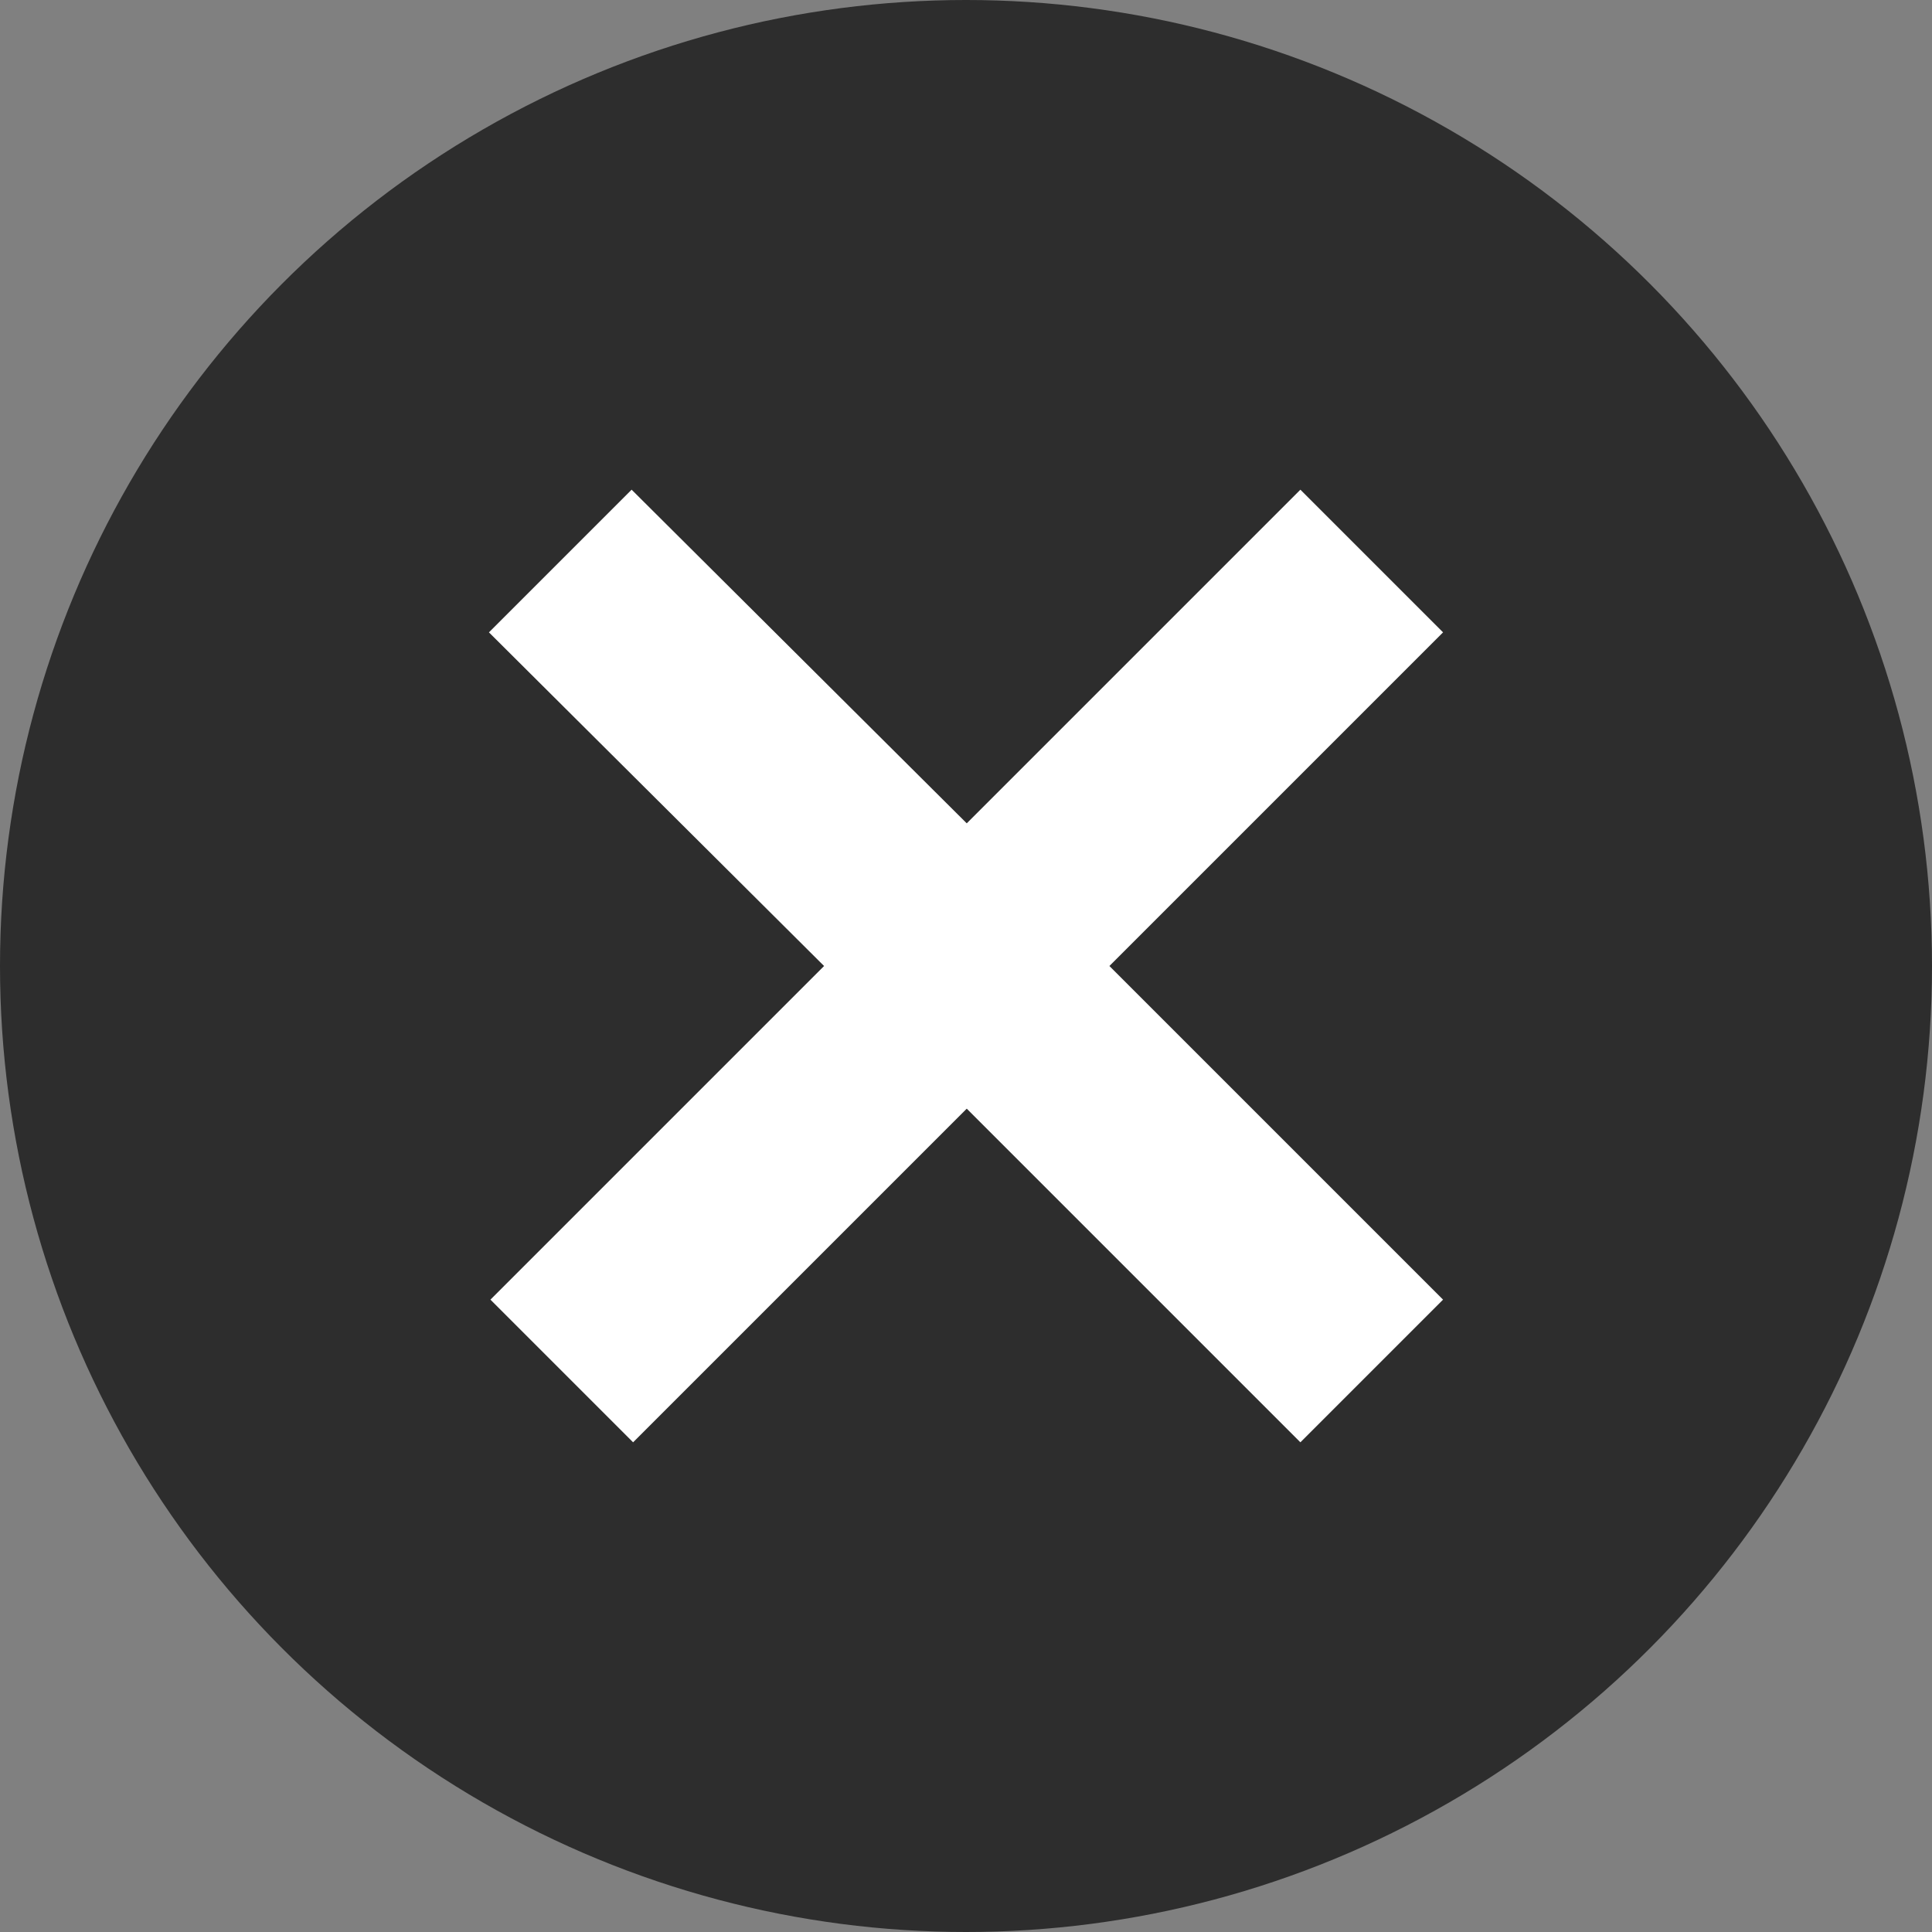
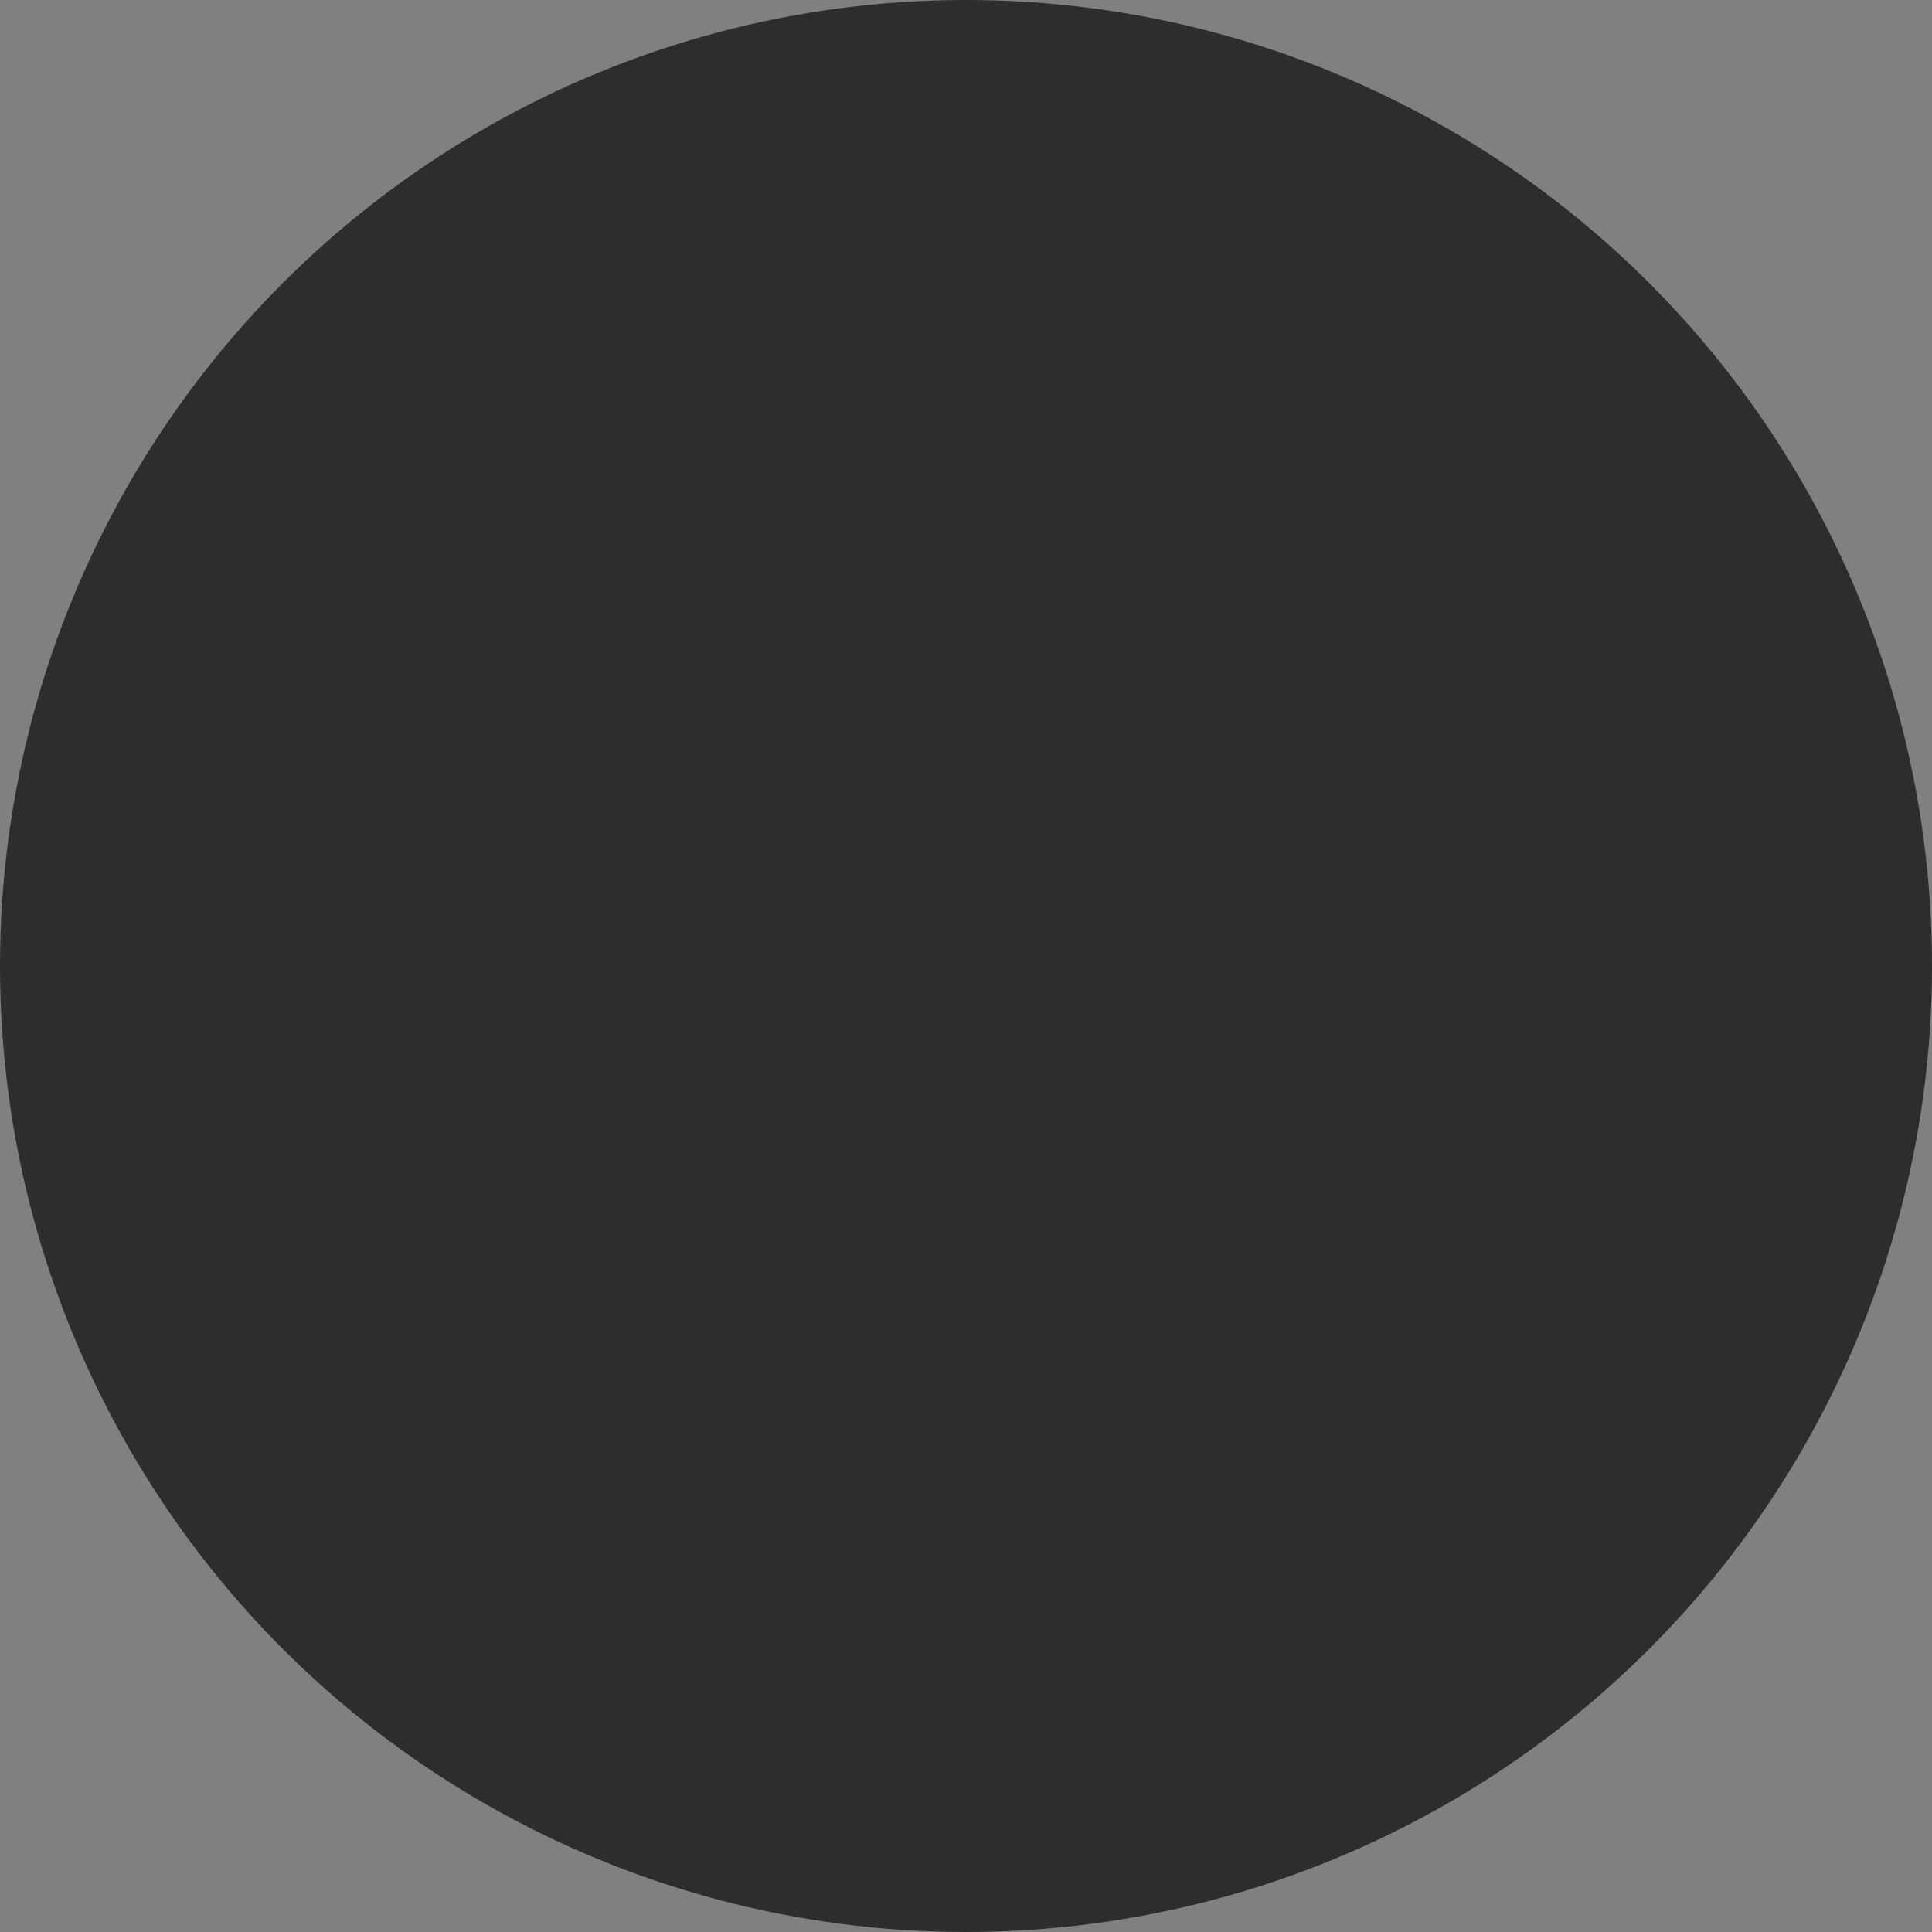
<svg xmlns="http://www.w3.org/2000/svg" id="_レイヤー_2" data-name="レイヤー 2" viewBox="0 0 26 26">
  <rect x="0" y="0" width="26" height="26" fill="#808080" stroke="none" />
  <defs>
    <style>
      .cls-1 {
        fill: #2d2d2d;
      }

      .cls-2 {
        fill: #fff;
      }
    </style>
  </defs>
  <g id="_レイヤー_1-2" data-name="レイヤー 1">
    <g>
      <circle class="cls-1" cx="13" cy="13" r="13" />
-       <path class="cls-2" d="M8.52,19.41l-1.92-1.92,4.49-4.49-4.51-4.49,1.92-1.92,4.51,4.49,4.49-4.49,1.92,1.92-4.49,4.49,4.49,4.49-1.92,1.92-4.49-4.49-4.49,4.49Z" />
    </g>
  </g>
</svg>